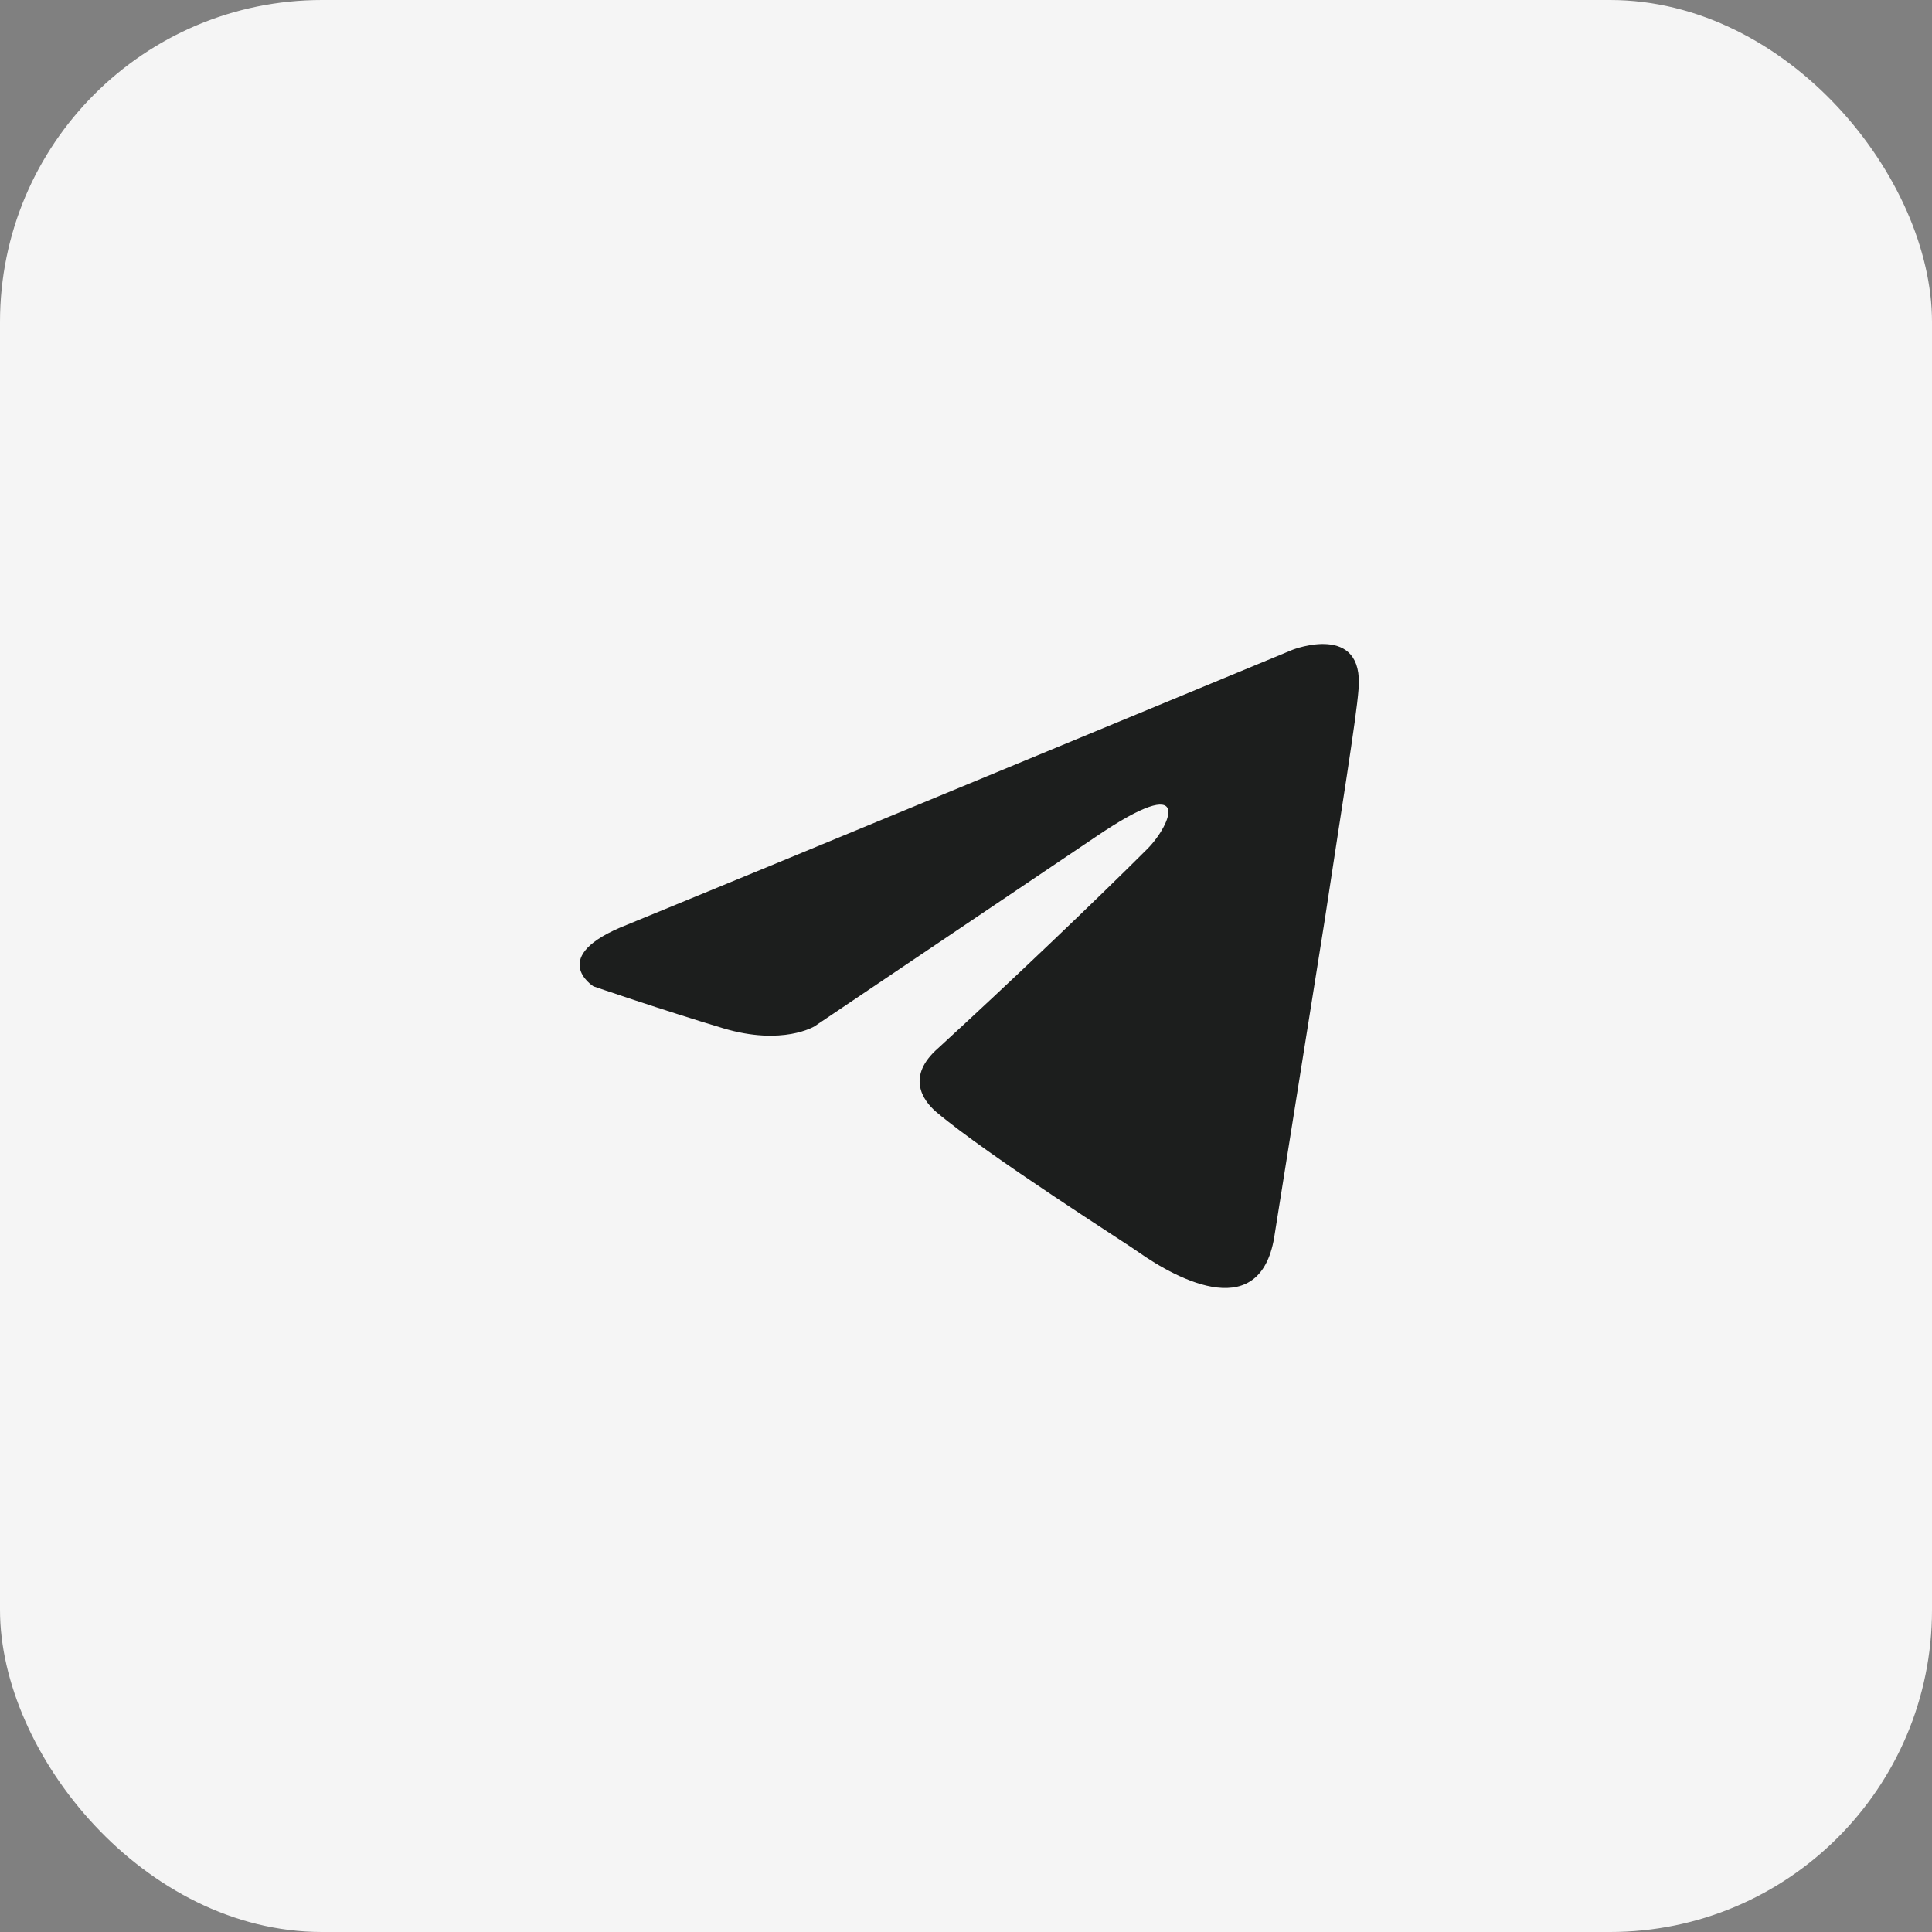
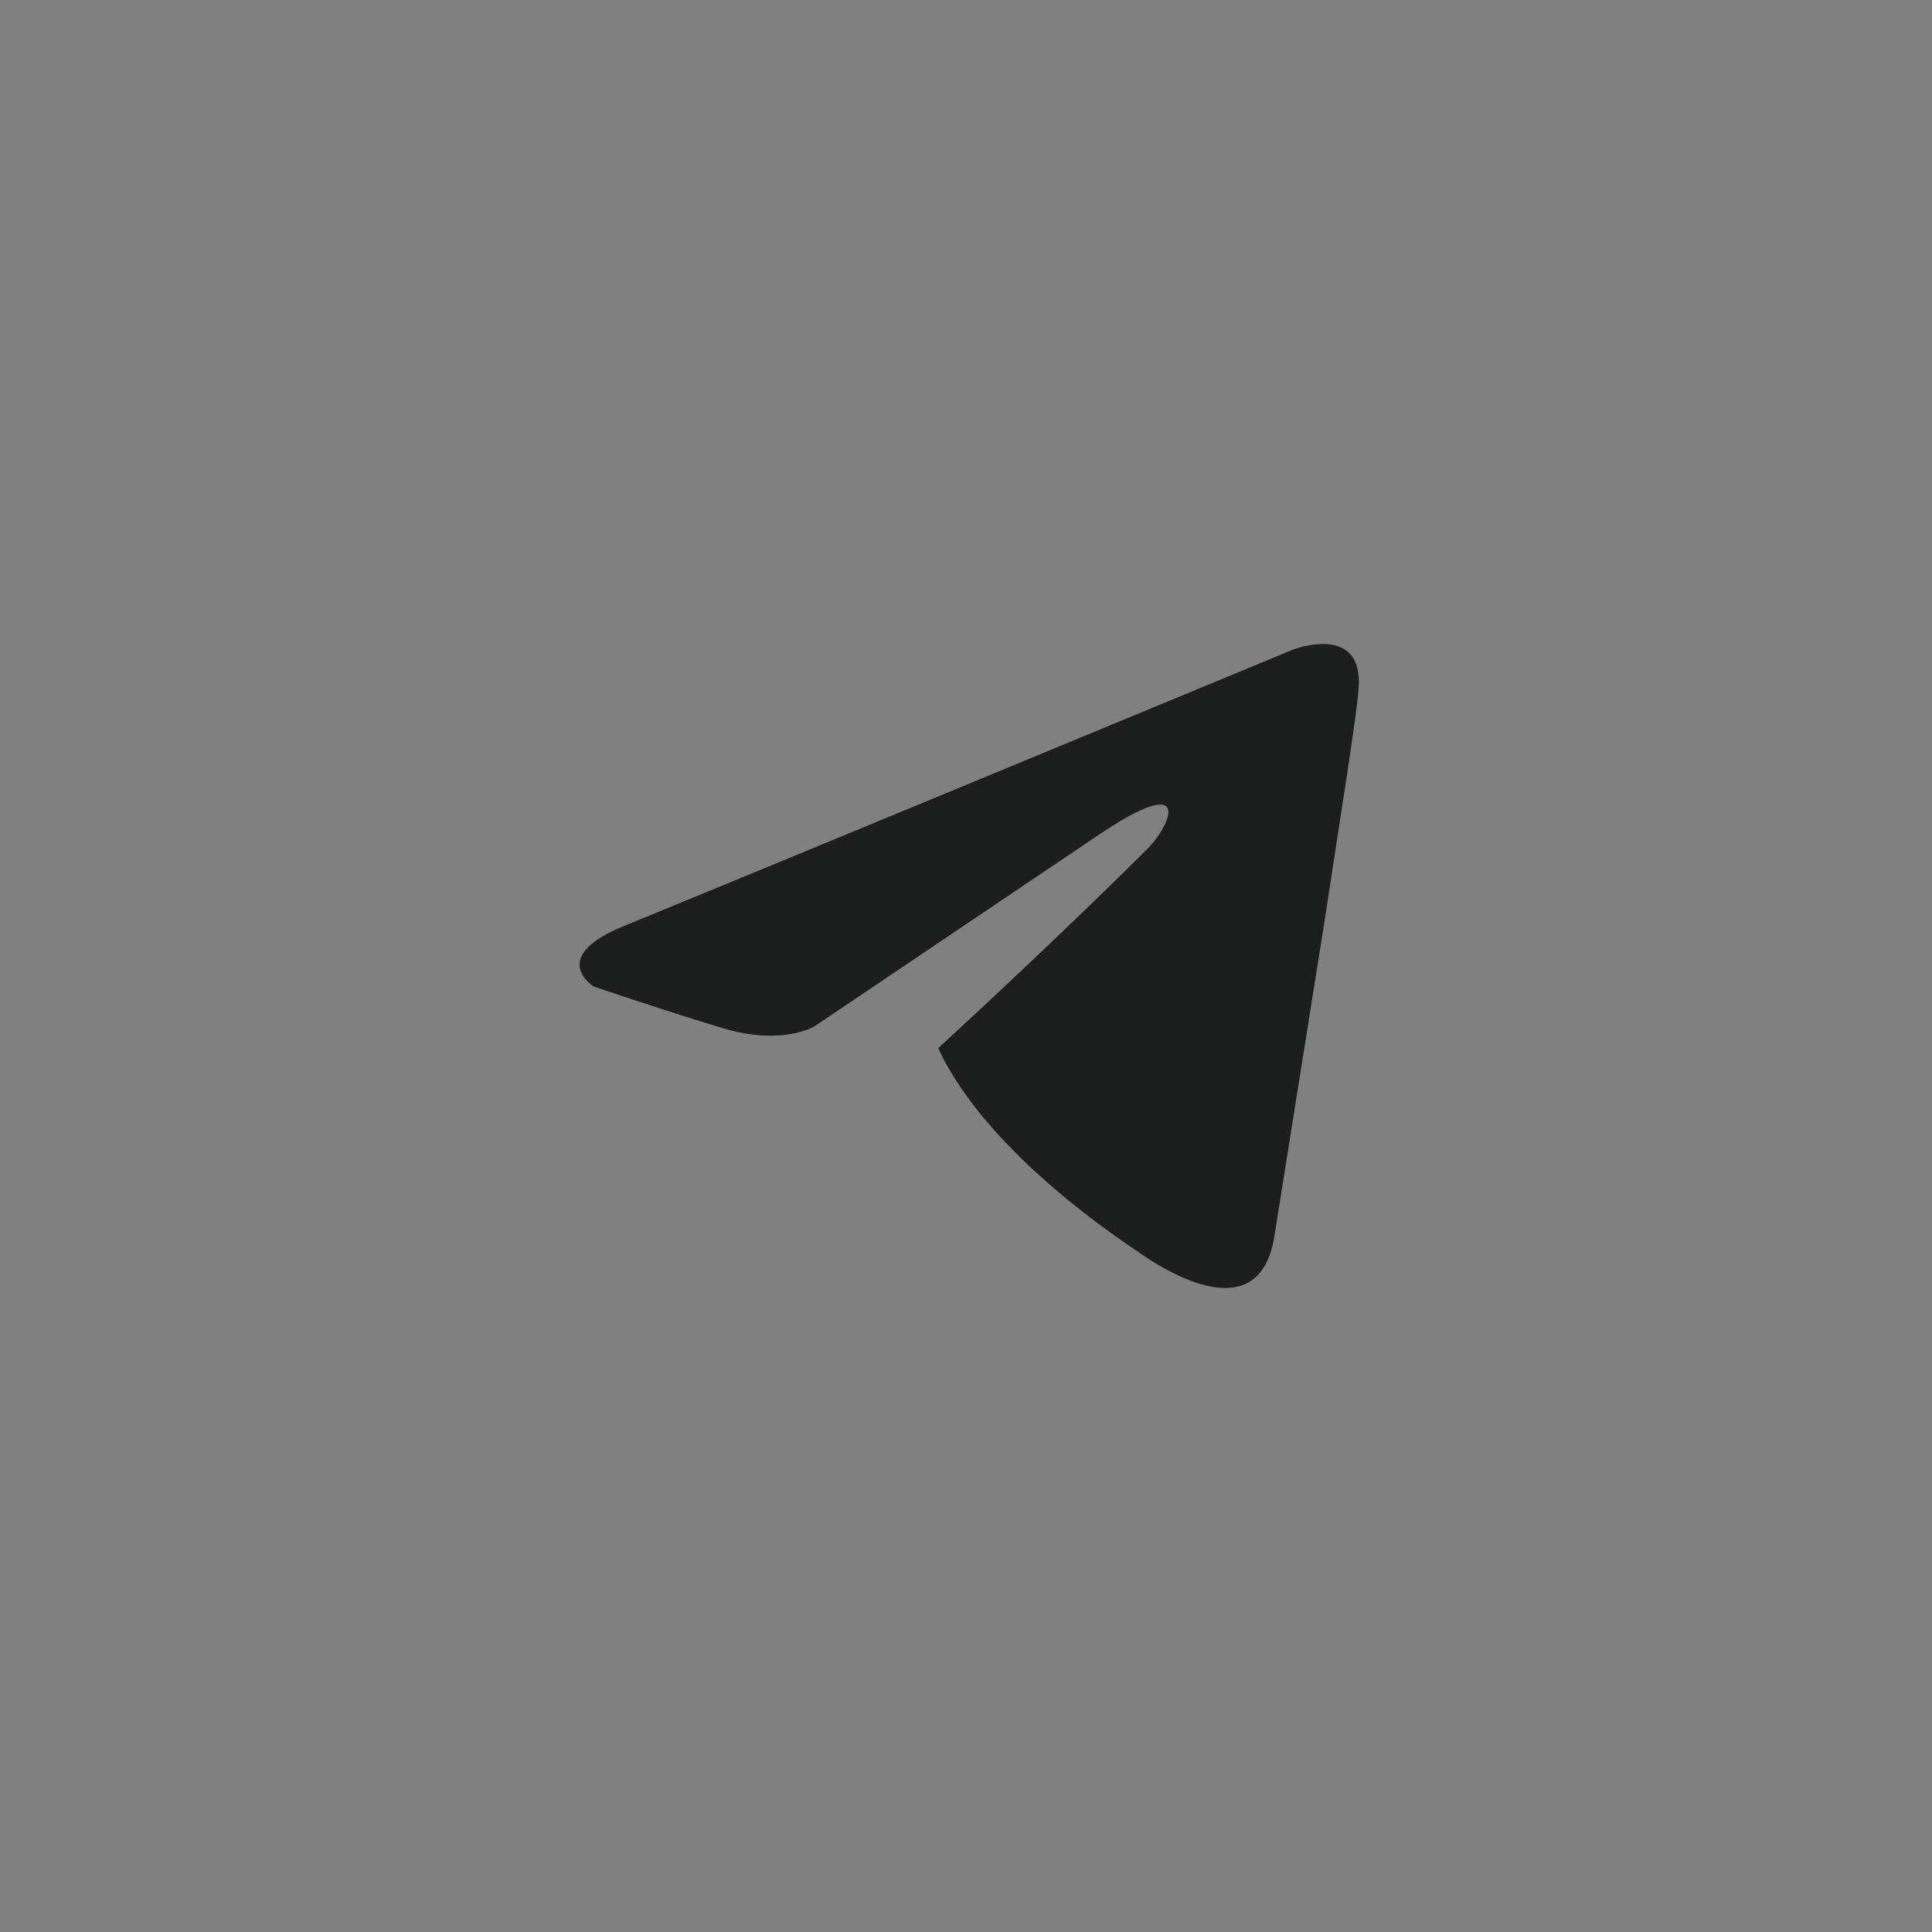
<svg xmlns="http://www.w3.org/2000/svg" width="60" height="60" viewBox="0 0 60 60" fill="none">
  <rect x="0" y="0" width="60" height="60" fill="#808080" stroke="none" />
-   <rect width="60" height="60" rx="10" fill="#F5F5F5" />
-   <path d="M40.148 20.177C36.956 21.499 23.266 27.169 19.484 28.715C16.947 29.705 18.432 30.633 18.432 30.633C18.432 30.633 20.597 31.375 22.454 31.932C24.31 32.489 25.3 31.87 25.3 31.87L34.023 25.993C37.117 23.889 36.374 25.621 35.632 26.364C34.023 27.973 31.363 30.509 29.136 32.551C28.146 33.417 28.64 34.159 29.074 34.531C30.682 35.892 35.075 38.676 35.322 38.862C36.63 39.787 39.2 41.119 39.591 38.305L41.138 28.591C41.633 25.312 42.128 22.28 42.19 21.414C42.376 19.311 40.148 20.177 40.148 20.177Z" fill="#1C1E1D" />
+   <path d="M40.148 20.177C36.956 21.499 23.266 27.169 19.484 28.715C16.947 29.705 18.432 30.633 18.432 30.633C18.432 30.633 20.597 31.375 22.454 31.932C24.31 32.489 25.3 31.87 25.3 31.87L34.023 25.993C37.117 23.889 36.374 25.621 35.632 26.364C34.023 27.973 31.363 30.509 29.136 32.551C30.682 35.892 35.075 38.676 35.322 38.862C36.63 39.787 39.2 41.119 39.591 38.305L41.138 28.591C41.633 25.312 42.128 22.28 42.19 21.414C42.376 19.311 40.148 20.177 40.148 20.177Z" fill="#1C1E1D" />
</svg>